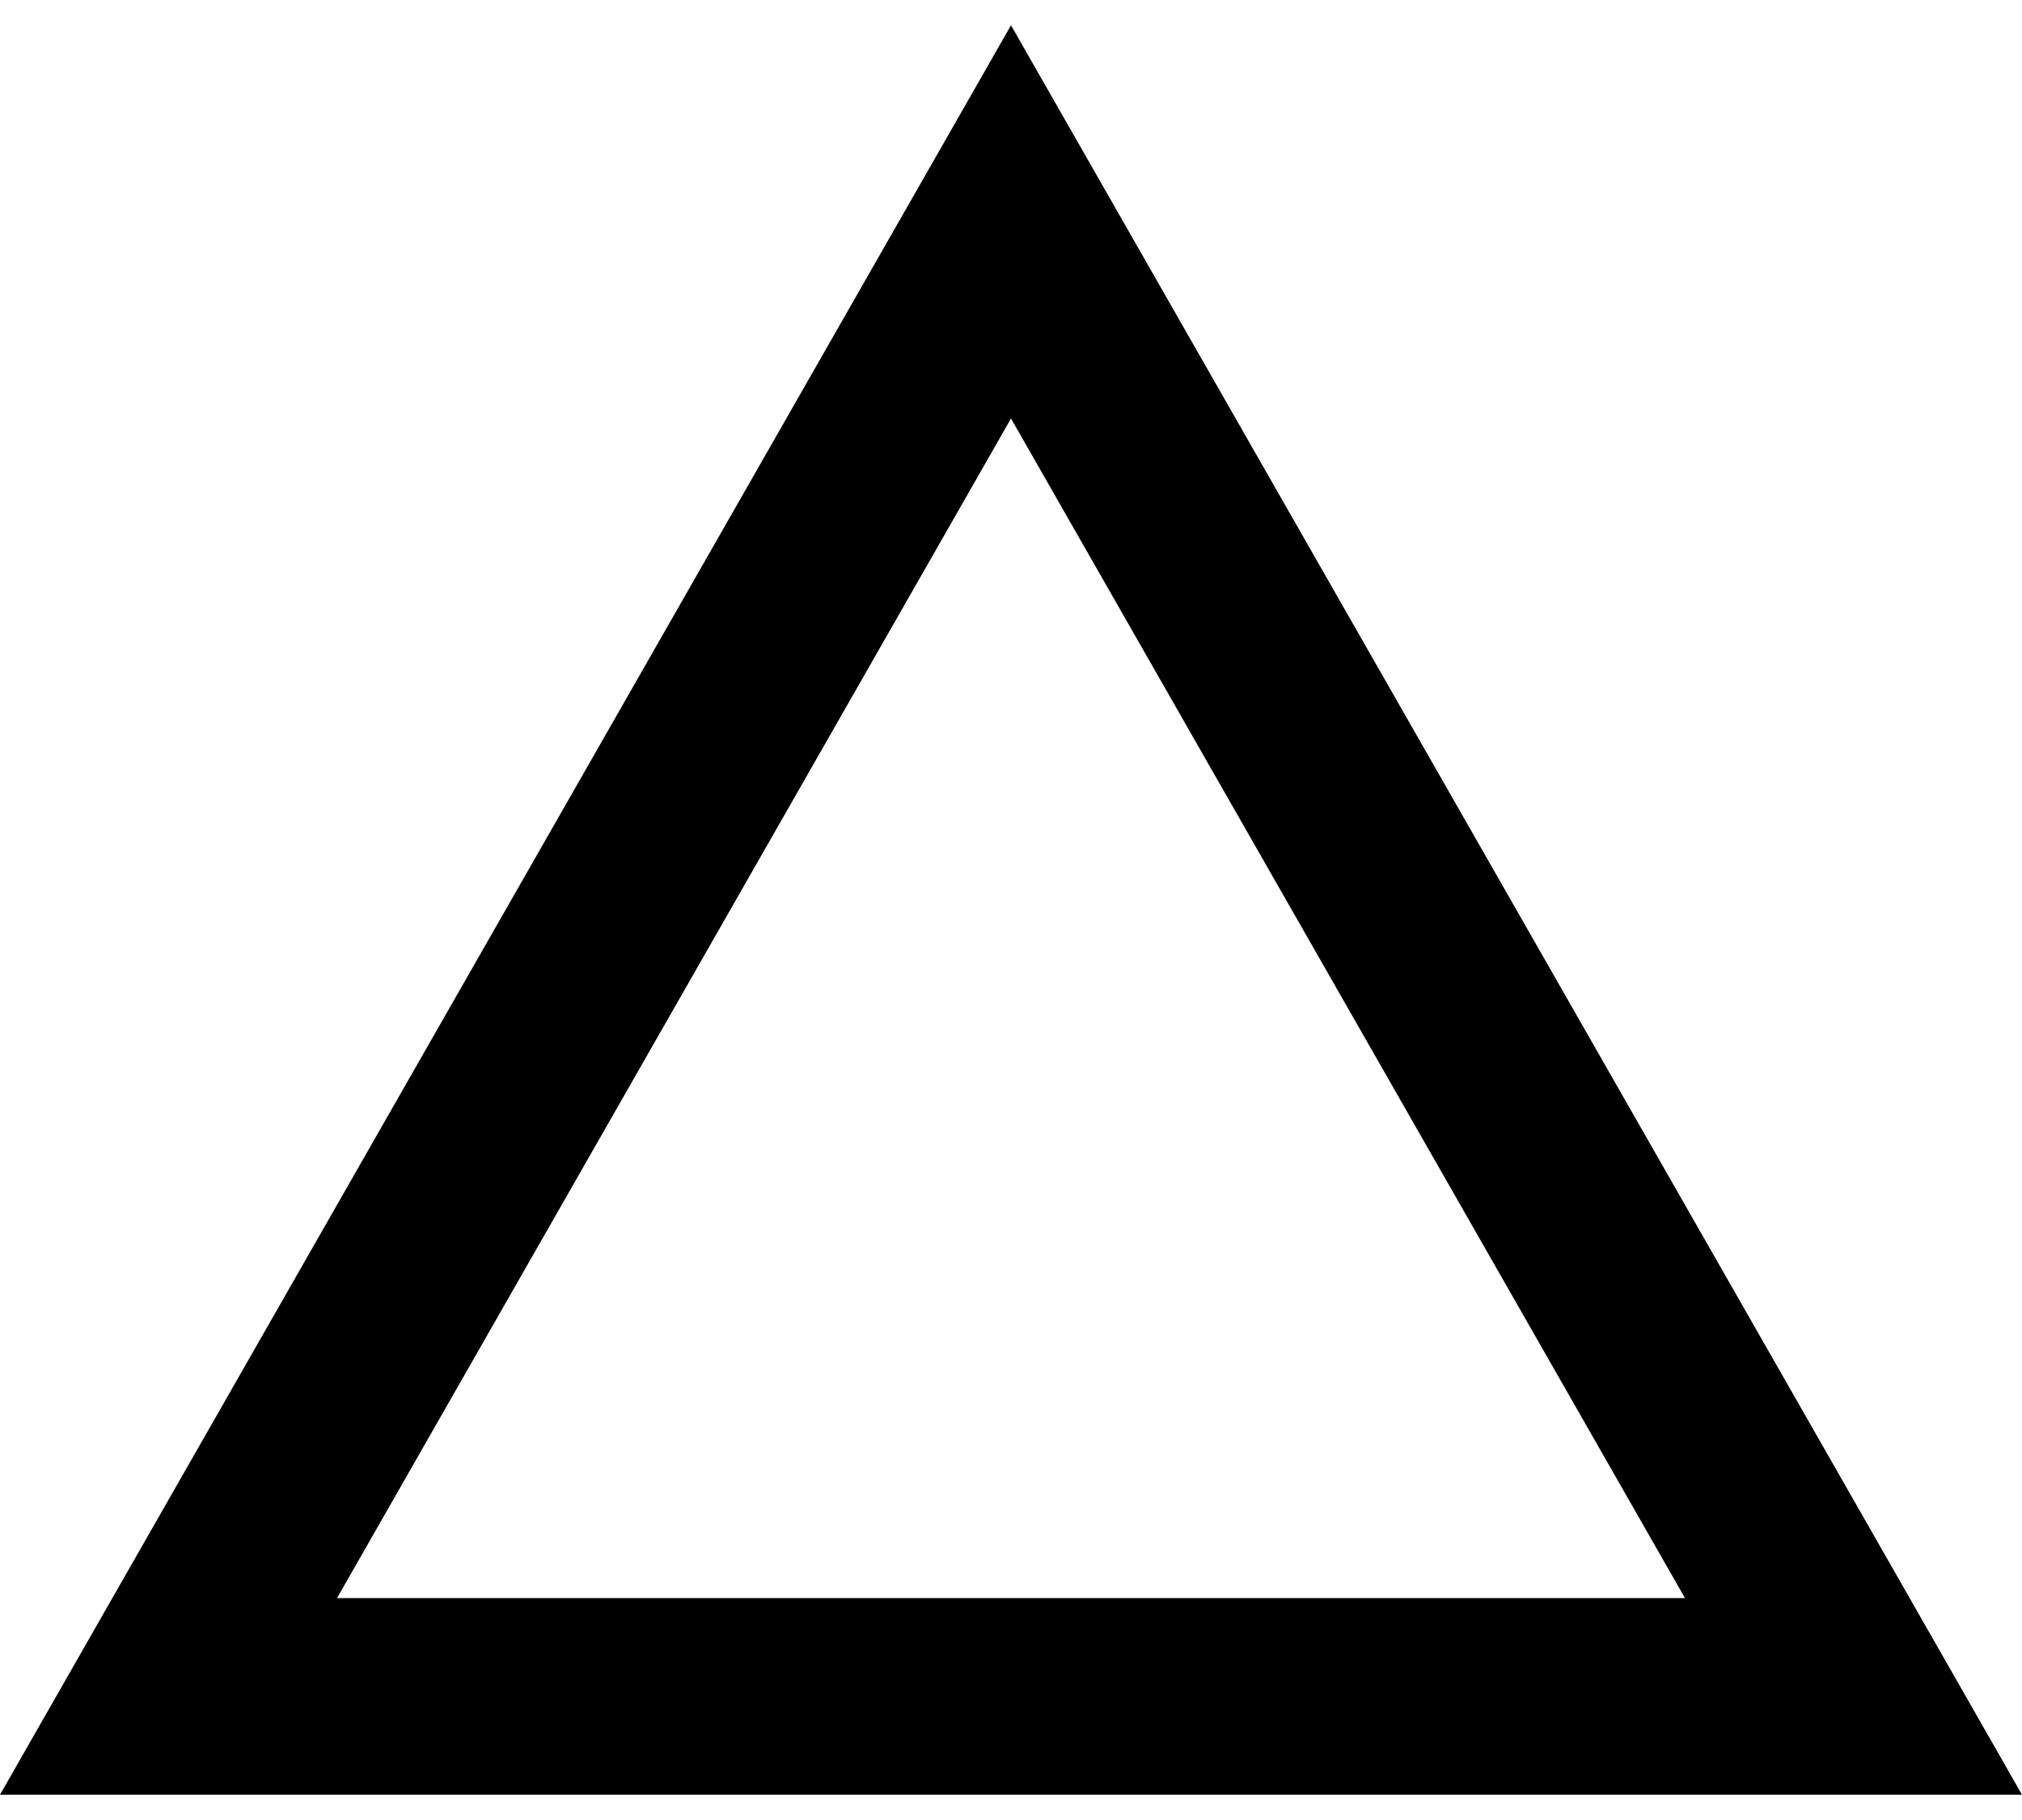
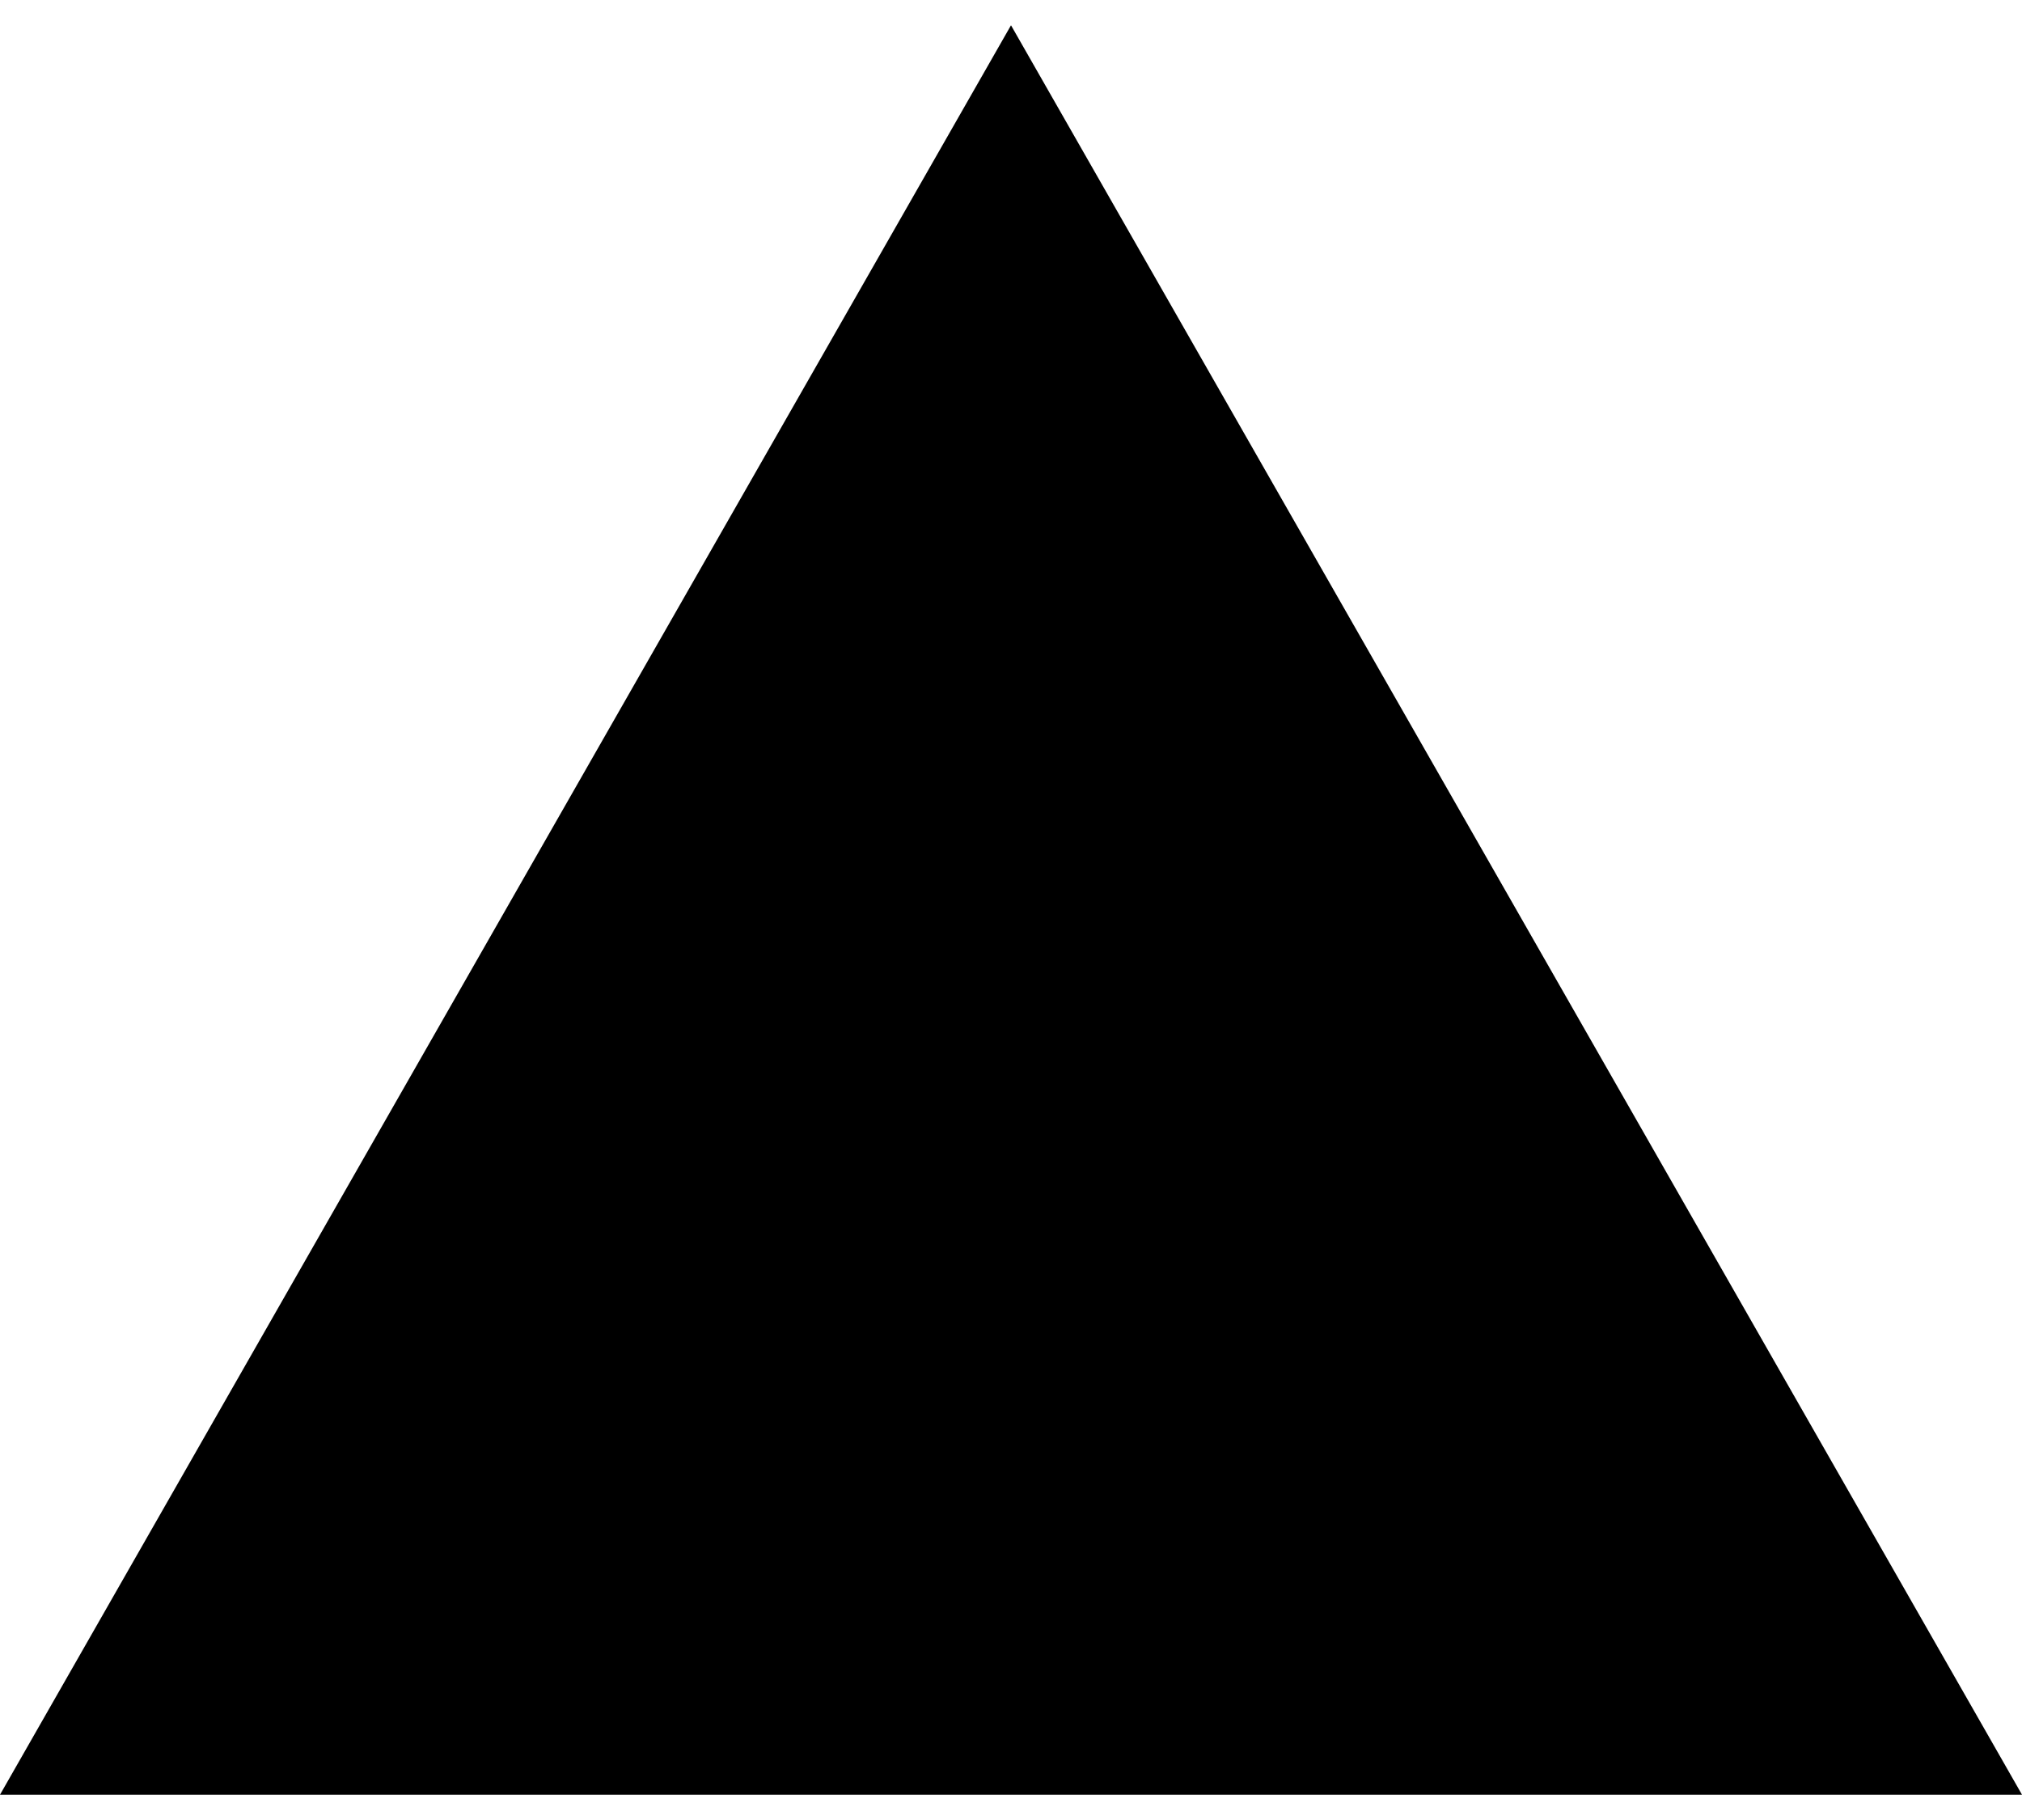
<svg xmlns="http://www.w3.org/2000/svg" width="40" height="36" viewBox="0 0 40 36" fill="none">
-   <path fill-rule="evenodd" clip-rule="evenodd" d="M20 0.5L40 35.5H0L20 0.5ZM6.667 31.611H33.333L20 8.278L6.667 31.611Z" fill="black" />
+   <path fill-rule="evenodd" clip-rule="evenodd" d="M20 0.5L40 35.5H0L20 0.5ZM6.667 31.611L20 8.278L6.667 31.611Z" fill="black" />
</svg>